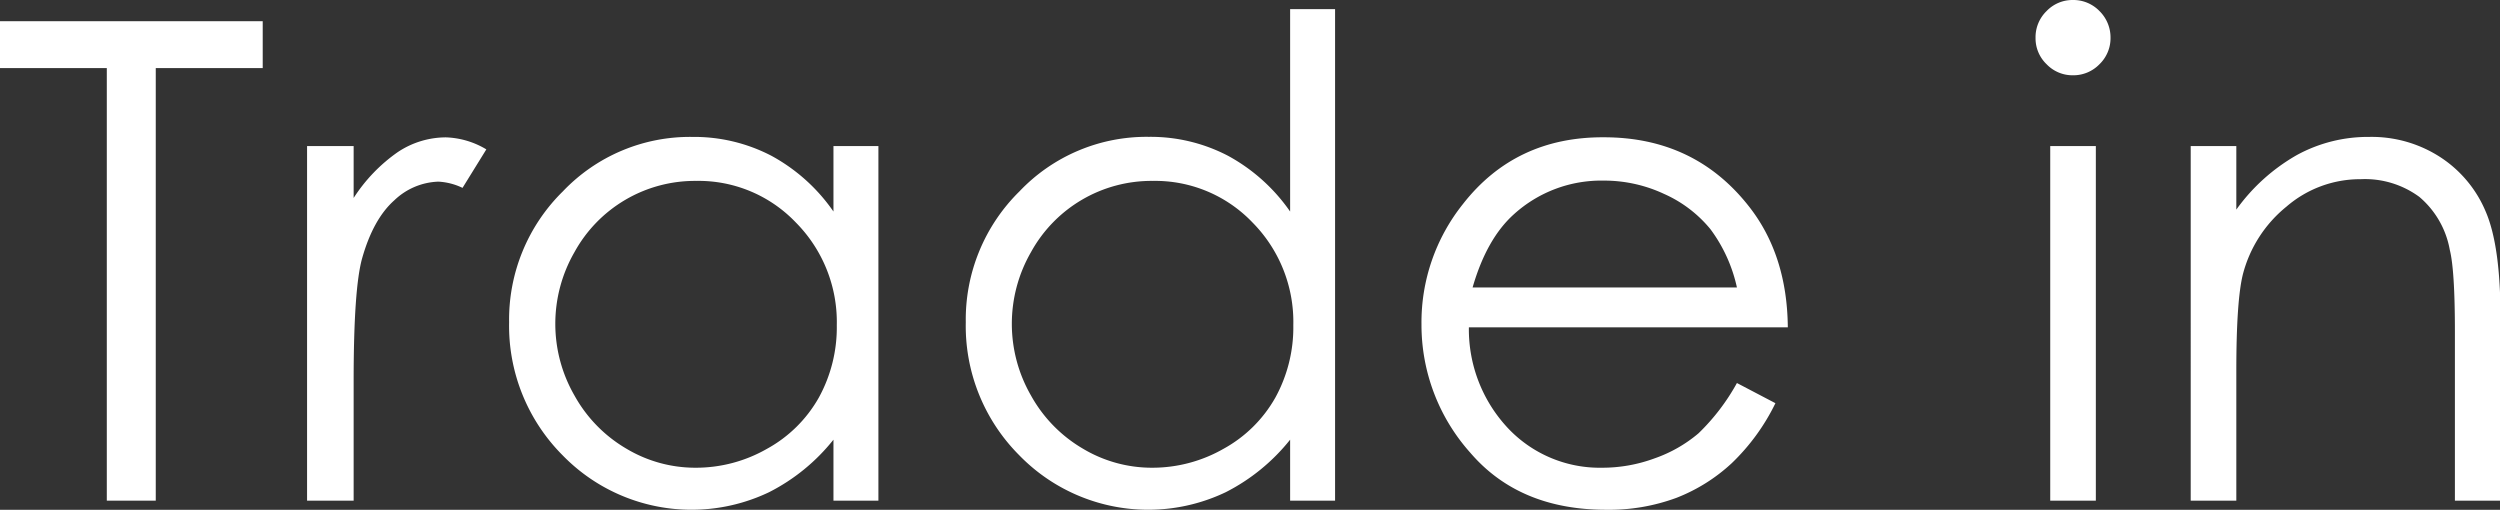
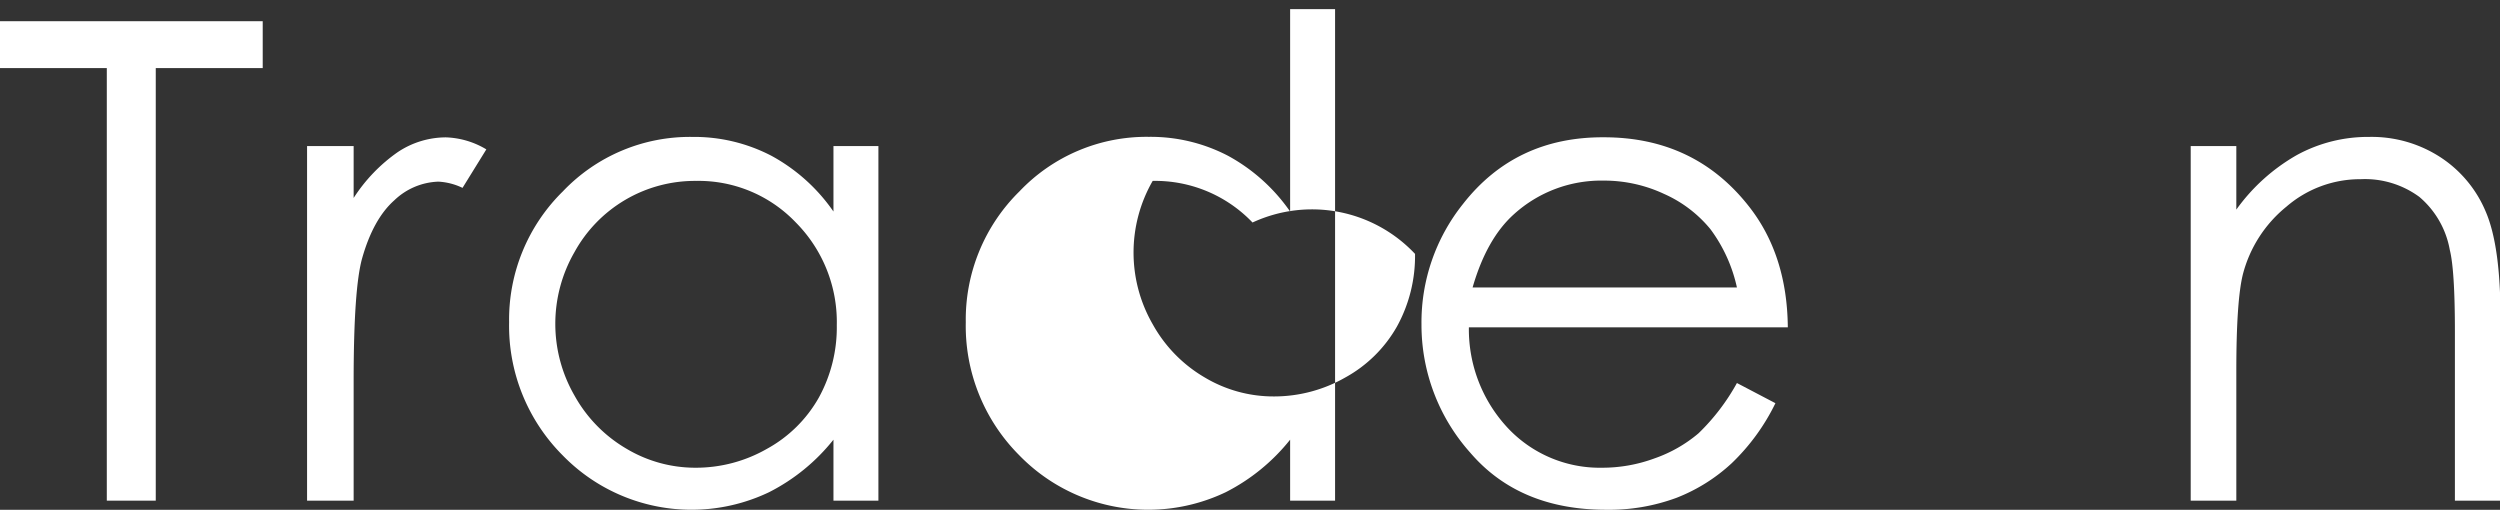
<svg xmlns="http://www.w3.org/2000/svg" viewBox="0 0 337.06 68.73">
  <rect x="0" y="0" width="337.06" height="68.73" fill="#333333" stroke="none" />
  <defs>
    <style>.cls-1{fill:#fff;}</style>
  </defs>
  <title>アセット 2</title>
  <g id="レイヤー_2" data-name="レイヤー 2">
    <g id="ヘッダー_フッター" data-name="ヘッダー・フッター">
      <path class="cls-1" d="M0,9.18V2.86H35.42V9.18H21V67.5h-6.6V9.18Z" />
      <path class="cls-1" d="M41.4,19.69h6.28v7a22.13,22.13,0,0,1,5.93-6.17,11.72,11.72,0,0,1,6.51-2,11.27,11.27,0,0,1,5.45,1.62l-3.21,5.19a8.51,8.51,0,0,0-3.25-.84A9,9,0,0,0,53.17,27q-2.85,2.53-4.35,7.84-1.14,4.1-1.14,16.53V67.5H41.4Z" />
      <path class="cls-1" d="M118.43,19.69V67.5h-6.06V59.28a26.3,26.3,0,0,1-8.68,7.08,24.25,24.25,0,0,1-27.86-5,24.7,24.7,0,0,1-7.19-17.91A24.23,24.23,0,0,1,75.89,25.8a23.63,23.63,0,0,1,17.45-7.34A22.56,22.56,0,0,1,104,21a24.23,24.23,0,0,1,8.37,7.52V19.69Zm-24.58,4.7A18.53,18.53,0,0,0,77.45,34a19.37,19.37,0,0,0,0,19.32,18.89,18.89,0,0,0,7,7.17,18.09,18.09,0,0,0,9.37,2.57,19.26,19.26,0,0,0,9.57-2.54,17.9,17.9,0,0,0,7-6.9,19.68,19.68,0,0,0,2.43-9.78A19.06,19.06,0,0,0,107.3,30,18.12,18.12,0,0,0,93.85,24.39Z" />
-       <path class="cls-1" d="M180,1.23V67.5h-6.06V59.28a26.4,26.4,0,0,1-8.68,7.08,24.25,24.25,0,0,1-27.86-5,24.66,24.66,0,0,1-7.19-17.91,24.23,24.23,0,0,1,7.25-17.66,23.61,23.61,0,0,1,17.45-7.34A22.55,22.55,0,0,1,165.56,21a24.35,24.35,0,0,1,8.38,7.52V1.23ZM155.41,24.39A18.53,18.53,0,0,0,139,34a19.37,19.37,0,0,0,0,19.32,18.89,18.89,0,0,0,7,7.17,18.09,18.09,0,0,0,9.37,2.57,19.31,19.31,0,0,0,9.57-2.54,17.9,17.9,0,0,0,7-6.9,19.68,19.68,0,0,0,2.43-9.78A19.06,19.06,0,0,0,168.87,30,18.14,18.14,0,0,0,155.41,24.39Z" />
+       <path class="cls-1" d="M180,1.23V67.5h-6.06V59.28a26.4,26.4,0,0,1-8.68,7.08,24.25,24.25,0,0,1-27.86-5,24.66,24.66,0,0,1-7.19-17.91,24.23,24.23,0,0,1,7.25-17.66,23.61,23.61,0,0,1,17.45-7.34A22.55,22.55,0,0,1,165.56,21a24.35,24.35,0,0,1,8.38,7.52V1.23ZM155.41,24.39a19.37,19.37,0,0,0,0,19.32,18.89,18.89,0,0,0,7,7.17,18.09,18.09,0,0,0,9.37,2.57,19.31,19.31,0,0,0,9.57-2.54,17.9,17.9,0,0,0,7-6.9,19.68,19.68,0,0,0,2.43-9.78A19.06,19.06,0,0,0,168.87,30,18.14,18.14,0,0,0,155.41,24.39Z" />
      <path class="cls-1" d="M234.18,51.64l5.19,2.72a28.43,28.43,0,0,1-5.89,8.09A23.44,23.44,0,0,1,226,67.13a26.16,26.16,0,0,1-9.45,1.6q-11.7,0-18.3-7.67a25.86,25.86,0,0,1-6.6-17.33,25.54,25.54,0,0,1,5.59-16.22q7.08-9.06,19-9,12.22,0,19.52,9.27,5.19,6.56,5.28,16.35h-43a19.47,19.47,0,0,0,5.32,13.65A17,17,0,0,0,216,63.06a20.33,20.33,0,0,0,7.1-1.27A18.6,18.6,0,0,0,229,58.42,28.59,28.59,0,0,0,234.18,51.64Zm0-12.88a20.45,20.45,0,0,0-3.58-7.87,17,17,0,0,0-6.23-4.74,19.07,19.07,0,0,0-8.14-1.8,17.53,17.53,0,0,0-12.1,4.52q-3.69,3.3-5.59,9.89Z" />
-       <path class="cls-1" d="M279.47,0a4.9,4.9,0,0,1,3.59,1.49,5,5,0,0,1,1.49,3.61,4.88,4.88,0,0,1-1.49,3.56,4.9,4.9,0,0,1-3.59,1.49,4.84,4.84,0,0,1-3.54-1.49,4.84,4.84,0,0,1-1.49-3.56,4.91,4.91,0,0,1,1.49-3.61A4.84,4.84,0,0,1,279.47,0Zm-3.05,19.69h6.15V67.5h-6.15Z" />
      <path class="cls-1" d="M295.36,19.69h6.15v8.57a25.62,25.62,0,0,1,8.17-7.36,20,20,0,0,1,9.76-2.44A17,17,0,0,1,329,21.18a16.23,16.23,0,0,1,6.13,7.34q2,4.62,2,14.37V67.5h-6.15V44.69c0-5.51-.23-9.18-.69-11a12.13,12.13,0,0,0-4.1-7.14,12.37,12.37,0,0,0-7.91-2.39,15.19,15.19,0,0,0-10,3.69A17.34,17.34,0,0,0,302.39,37q-.88,3.56-.88,13V67.5h-6.15Z" />
    </g>
  </g>
</svg>